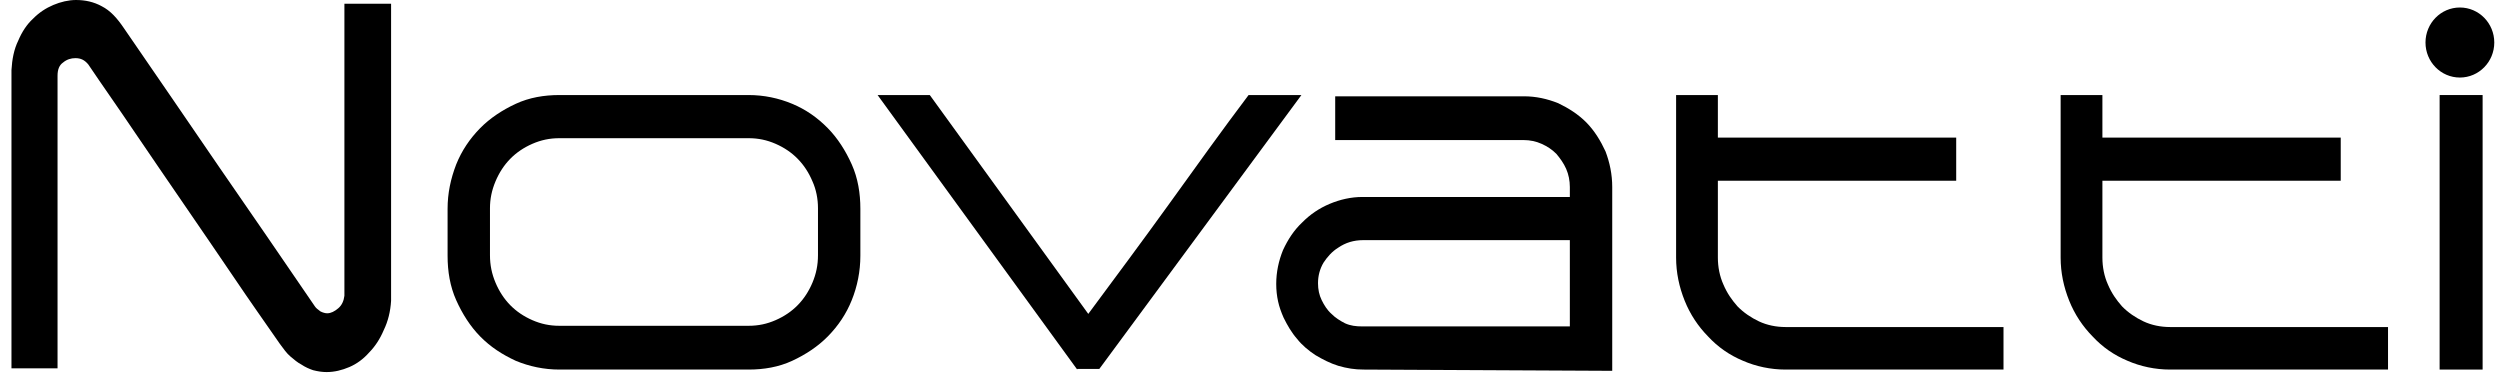
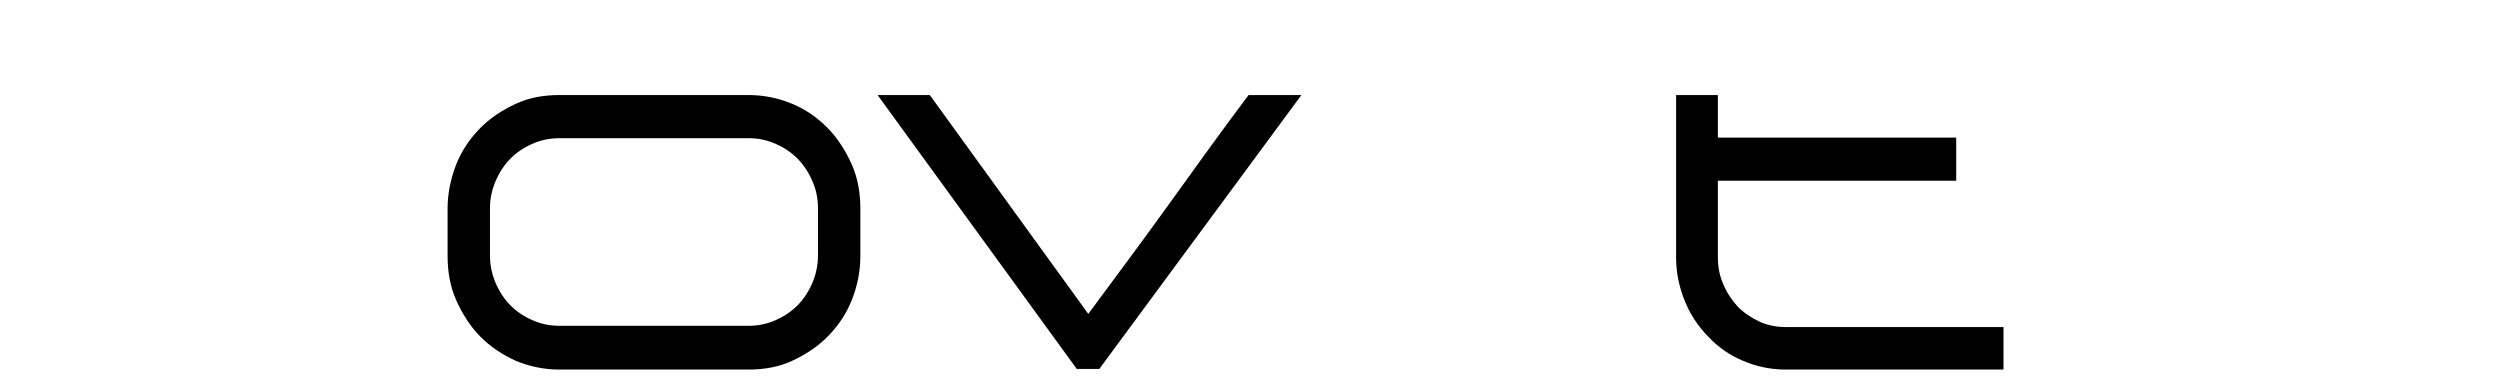
<svg xmlns="http://www.w3.org/2000/svg" width="177" height="27" viewBox="0 0 177 27" fill="none">
-   <path fill-rule="evenodd" clip-rule="evenodd" d="M96.533 26.165C95.924 26.165 95.359 26.077 94.75 25.899C94.184 25.722 93.663 25.457 93.141 25.147C92.662 24.837 92.184 24.439 91.836 23.996C91.445 23.553 91.14 23.022 90.879 22.491C90.705 22.092 90.575 21.738 90.488 21.339C90.401 20.941 90.357 20.543 90.357 20.1C90.357 19.259 90.531 18.462 90.836 17.709C91.184 16.956 91.619 16.292 92.184 15.761C92.749 15.185 93.402 14.743 94.141 14.433C94.88 14.123 95.663 13.946 96.446 13.946H111.145V13.238C111.145 12.795 111.058 12.352 110.884 11.954C110.71 11.555 110.449 11.201 110.189 10.891C109.884 10.581 109.536 10.36 109.145 10.183C108.753 10.006 108.319 9.917 107.884 9.917H94.532V6.818H107.884C108.753 6.818 109.536 6.995 110.319 7.305C111.058 7.659 111.754 8.102 112.32 8.677C112.885 9.253 113.32 9.961 113.668 10.714C113.972 11.511 114.146 12.352 114.146 13.238V26.254L96.533 26.165ZM94.75 17.532C94.315 17.798 93.967 18.196 93.706 18.595C93.445 19.037 93.315 19.524 93.315 20.055C93.315 20.498 93.402 20.897 93.576 21.251C93.75 21.605 93.967 21.959 94.272 22.225C94.532 22.491 94.88 22.712 95.228 22.889C95.62 23.066 96.011 23.11 96.446 23.11H111.145V17.001H96.533C95.837 17.001 95.272 17.178 94.75 17.532Z" fill="black" />
  <path fill-rule="evenodd" clip-rule="evenodd" d="M39.605 26.165C38.517 26.165 37.474 25.943 36.517 25.545C35.56 25.102 34.734 24.571 33.994 23.818C33.299 23.11 32.733 22.224 32.298 21.25C31.863 20.276 31.689 19.214 31.689 18.107V14.787C31.689 13.68 31.907 12.662 32.298 11.643C32.69 10.669 33.255 9.828 33.994 9.075C34.69 8.367 35.56 7.792 36.517 7.349C37.474 6.906 38.517 6.729 39.605 6.729H52.999C54.087 6.729 55.13 6.95 56.087 7.349C57.044 7.747 57.87 8.323 58.609 9.075C59.305 9.784 59.87 10.669 60.305 11.643C60.74 12.617 60.914 13.68 60.914 14.787V18.107C60.914 19.214 60.697 20.276 60.305 21.25C59.914 22.224 59.349 23.066 58.609 23.818C57.913 24.527 57.044 25.102 56.087 25.545C55.13 25.988 54.087 26.165 52.999 26.165H39.605ZM34.69 18.063C34.69 18.771 34.821 19.391 35.082 20.011C35.343 20.631 35.691 21.162 36.125 21.605C36.56 22.047 37.082 22.401 37.691 22.667C38.3 22.933 38.909 23.066 39.605 23.066H52.999C53.695 23.066 54.304 22.933 54.913 22.667C55.522 22.401 56.044 22.047 56.478 21.605C56.913 21.162 57.261 20.631 57.522 20.011C57.783 19.391 57.913 18.771 57.913 18.063V14.742C57.913 14.078 57.783 13.414 57.522 12.839C57.261 12.219 56.913 11.688 56.478 11.245C56.044 10.802 55.522 10.448 54.913 10.182C54.304 9.917 53.695 9.784 52.999 9.784H39.605C38.909 9.784 38.3 9.917 37.691 10.182C37.082 10.448 36.56 10.802 36.125 11.245C35.691 11.688 35.343 12.219 35.082 12.839C34.821 13.459 34.69 14.078 34.69 14.742V18.063Z" fill="black" />
  <path fill-rule="evenodd" clip-rule="evenodd" d="M76.267 26.165L62.133 6.729H65.829L77.05 22.224C78.92 19.701 80.833 17.133 82.747 14.477C84.66 11.82 86.53 9.208 88.4 6.729H92.14L77.832 26.12H76.267V26.165Z" fill="black" />
  <path fill-rule="evenodd" clip-rule="evenodd" d="M138.543 12.794H121.625V18.24C121.625 18.904 121.756 19.568 122.017 20.144C122.278 20.763 122.625 21.25 123.017 21.693C123.452 22.136 123.974 22.49 124.539 22.756C125.104 23.021 125.757 23.154 126.409 23.154H141.848V26.165H126.409C125.365 26.165 124.322 25.943 123.408 25.545C122.452 25.146 121.625 24.571 120.929 23.818C120.234 23.11 119.668 22.269 119.277 21.295C118.885 20.321 118.668 19.302 118.668 18.24V6.729H121.625V9.74H138.499V12.794H138.543Z" fill="black" />
-   <path fill-rule="evenodd" clip-rule="evenodd" d="M165.724 12.794H148.85V18.24C148.85 18.904 148.98 19.568 149.241 20.144C149.502 20.763 149.85 21.25 150.242 21.693C150.676 22.136 151.198 22.49 151.764 22.756C152.329 23.021 152.981 23.154 153.634 23.154H169.072V26.165H153.634C152.59 26.165 151.546 25.943 150.633 25.545C149.676 25.146 148.85 24.571 148.154 23.818C147.458 23.11 146.893 22.269 146.501 21.295C146.11 20.321 145.893 19.302 145.893 18.24V6.729H148.85V9.74H165.724V12.794Z" fill="black" />
-   <path d="M175.769 6.729H172.725V26.165H175.769V6.729Z" fill="black" />
-   <path d="M174.16 5.49C175.505 5.49 176.595 4.38 176.595 3.011C176.595 1.641 175.505 0.531 174.16 0.531C172.815 0.531 171.725 1.641 171.725 3.011C171.725 4.38 172.815 5.49 174.16 5.49Z" fill="black" />
-   <path fill-rule="evenodd" clip-rule="evenodd" d="M21.34 25.811C21.078 25.678 20.818 25.457 20.557 25.235C20.296 25.014 20.078 24.704 19.817 24.35C18.774 22.845 17.643 21.251 16.512 19.569C15.381 17.886 14.207 16.204 13.033 14.477C11.859 12.751 10.685 11.068 9.554 9.386C8.423 7.703 7.292 6.11 6.249 4.56C5.988 4.25 5.727 4.117 5.335 4.117C5.031 4.117 4.727 4.206 4.466 4.427C4.205 4.604 4.074 4.914 4.074 5.357V26.077H0.812V4.959C0.856 4.206 0.986 3.498 1.291 2.878C1.552 2.258 1.9 1.727 2.335 1.328C2.77 0.885 3.248 0.576 3.77 0.354C4.292 0.133 4.857 0 5.379 0C6.031 0 6.64 0.133 7.205 0.443C7.814 0.753 8.293 1.284 8.771 1.992C11.033 5.268 13.294 8.589 15.512 11.821C17.773 15.097 20.035 18.373 22.296 21.694C22.383 21.826 22.514 21.915 22.688 22.048C22.862 22.136 23.035 22.181 23.166 22.181C23.427 22.181 23.688 22.048 23.949 21.826C24.21 21.605 24.34 21.295 24.384 20.941V0.266H27.689V21.295C27.645 22.048 27.471 22.756 27.167 23.376C26.906 23.996 26.558 24.527 26.123 24.97C25.732 25.413 25.253 25.767 24.732 25.988C24.21 26.209 23.688 26.342 23.122 26.342C22.818 26.342 22.514 26.298 22.166 26.209C21.905 26.121 21.6 25.988 21.34 25.811Z" fill="black" />
</svg>